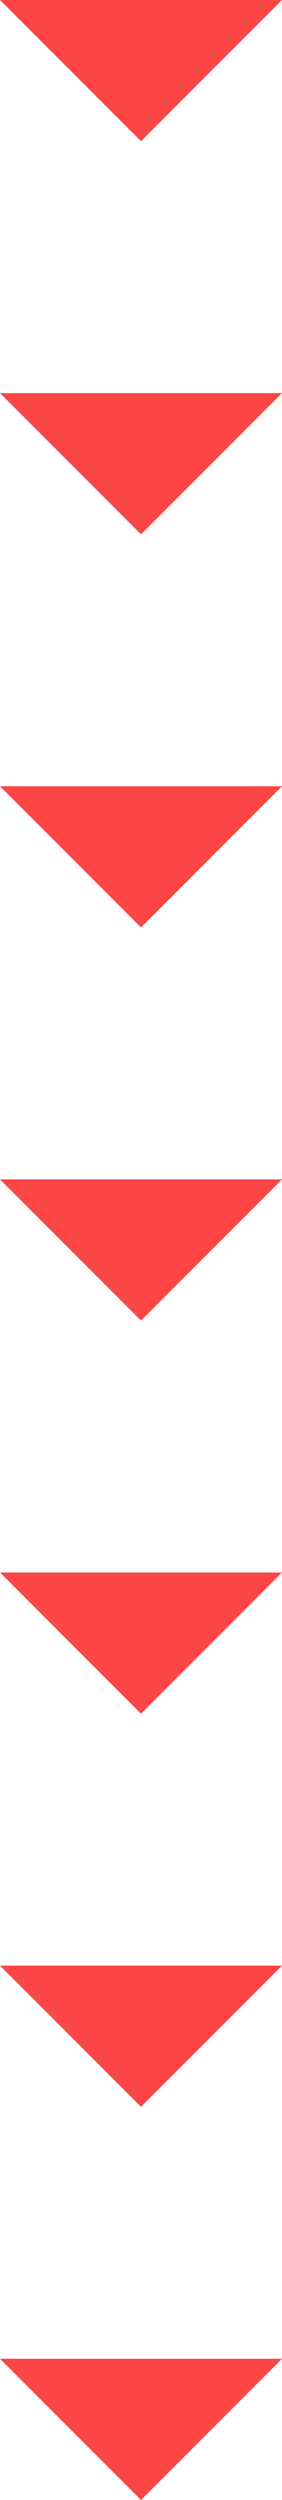
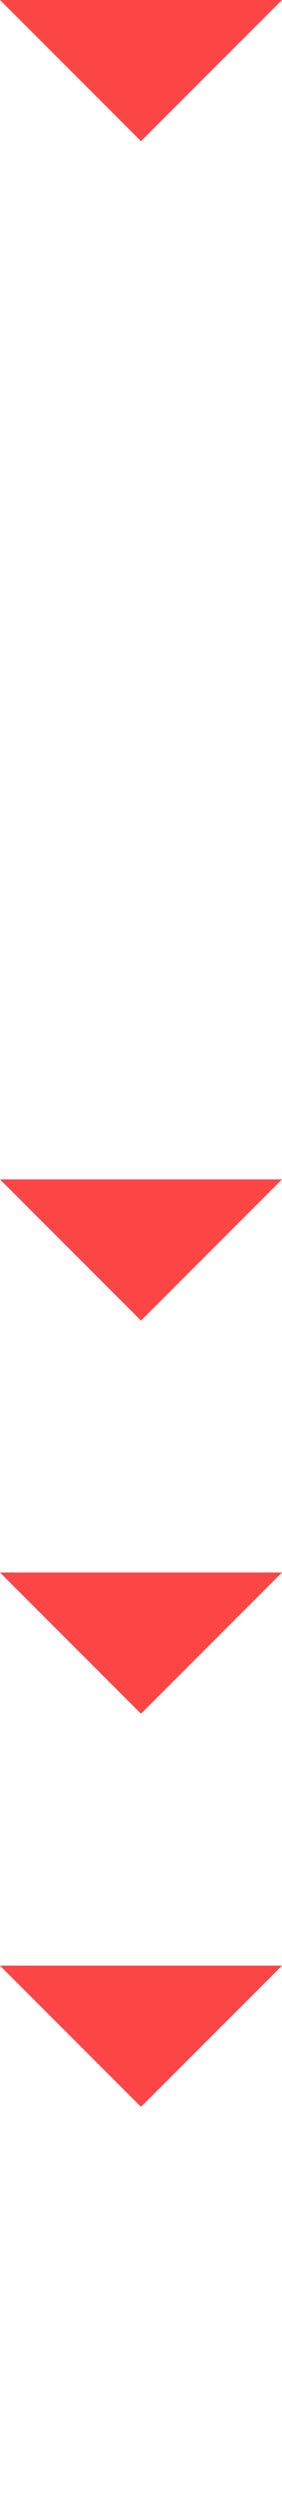
<svg xmlns="http://www.w3.org/2000/svg" width="67.251" height="595.376" viewBox="0 0 67.251 595.376" version="1.1" id="svg10">
  <defs id="defs14" />
  <g id="Gruppe_254" data-name="Gruppe 254" transform="translate(-761.853 -994.122)" style="fill:#fc4545;fill-opacity:1">
    <path id="Pfad_184" data-name="Pfad 184" d="M33.626,0,0,33.626H67.251Z" transform="translate(829.104 1027.748) rotate(180)" fill="#99c9f0" style="fill:#fc4545;fill-opacity:1" />
-     <path id="Pfad_185" data-name="Pfad 185" d="M33.626,0,0,33.626H67.251Z" transform="translate(829.104 1121.373) rotate(180)" fill="#99c9f0" style="fill:#fc4545;fill-opacity:1" />
-     <path id="Pfad_186" data-name="Pfad 186" d="M33.626,0,0,33.626H67.251Z" transform="translate(829.104 1214.998) rotate(180)" fill="#99c9f0" style="fill:#fc4545;fill-opacity:1" />
    <path id="Pfad_187" data-name="Pfad 187" d="M33.626,0,0,33.626H67.251Z" transform="translate(829.104 1308.623) rotate(180)" fill="#99c9f0" style="fill:#fc4545;fill-opacity:1" />
    <path id="Pfad_188" data-name="Pfad 188" d="M33.626,0,0,33.626H67.251Z" transform="translate(829.104 1402.248) rotate(180)" fill="#99c9f0" style="fill:#fc4545;fill-opacity:1" />
    <path id="Pfad_189" data-name="Pfad 189" d="M33.626,0,0,33.626H67.251Z" transform="translate(829.104 1495.873) rotate(180)" fill="#99c9f0" style="fill:#fc4545;fill-opacity:1" />
-     <path id="Pfad_190" data-name="Pfad 190" d="M33.626,0,0,33.626H67.251Z" transform="translate(829.104 1589.498) rotate(180)" fill="#99c9f0" style="fill:#fc4545;fill-opacity:1" />
  </g>
</svg>